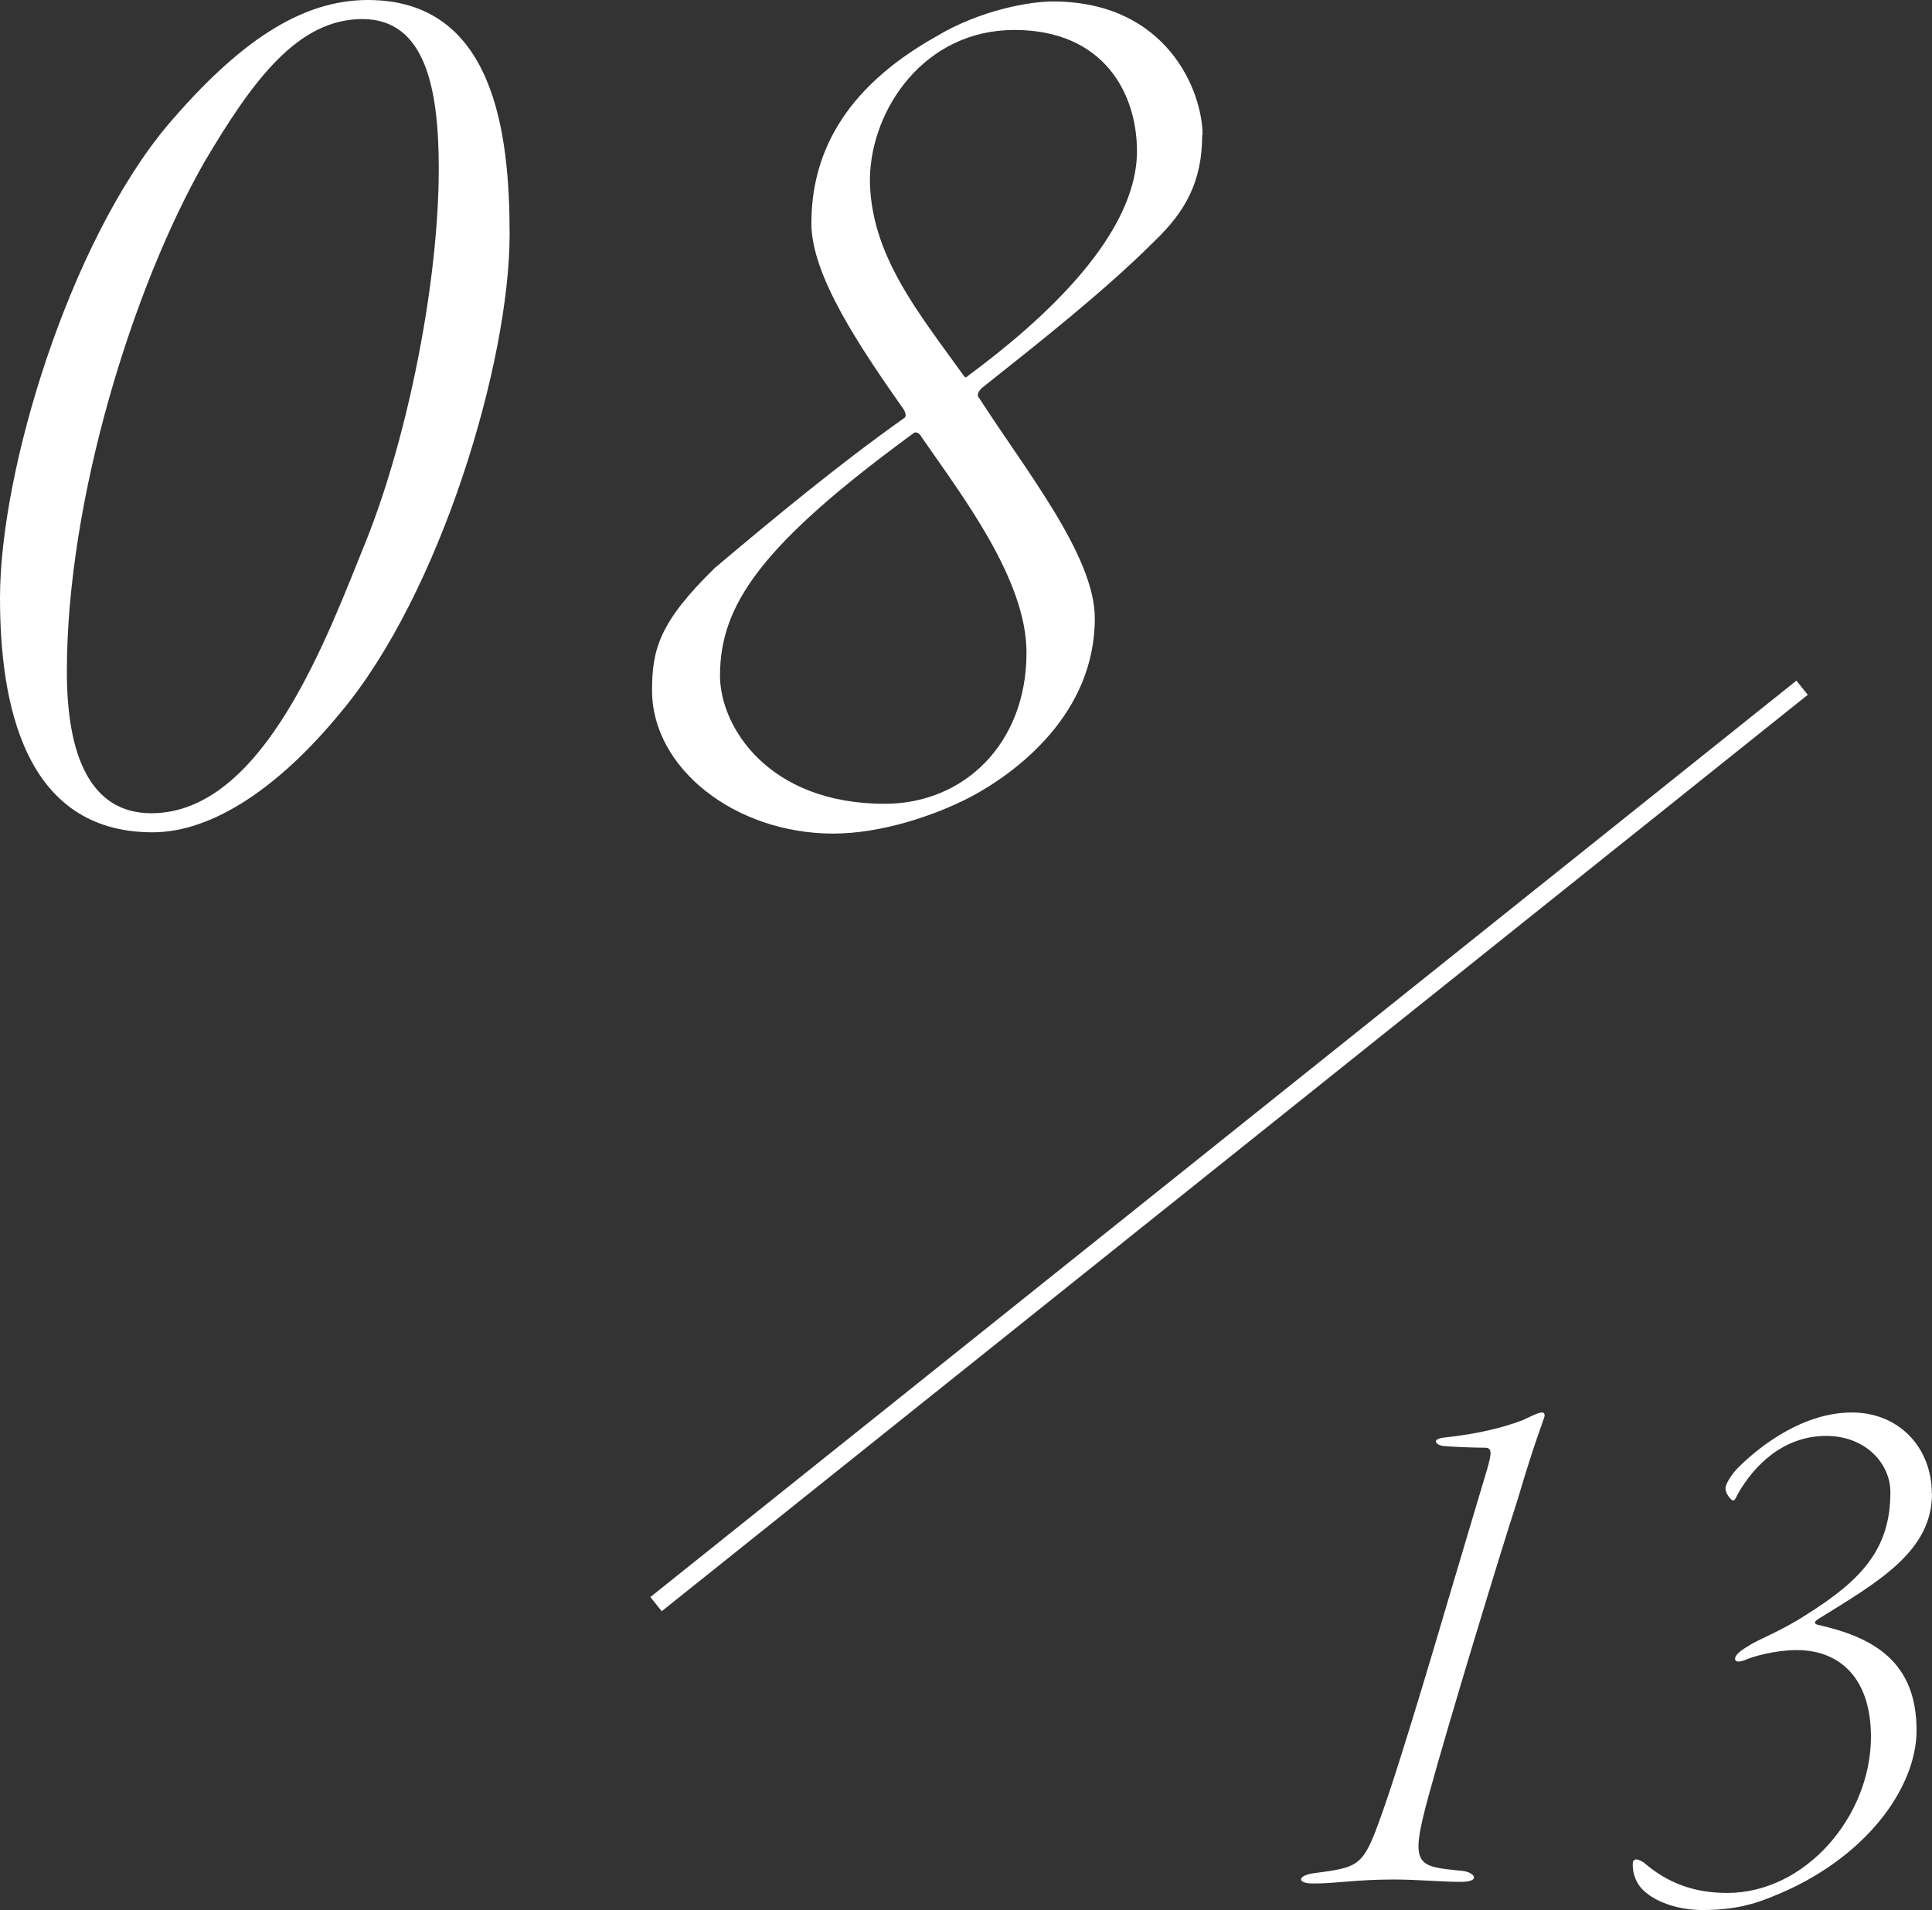
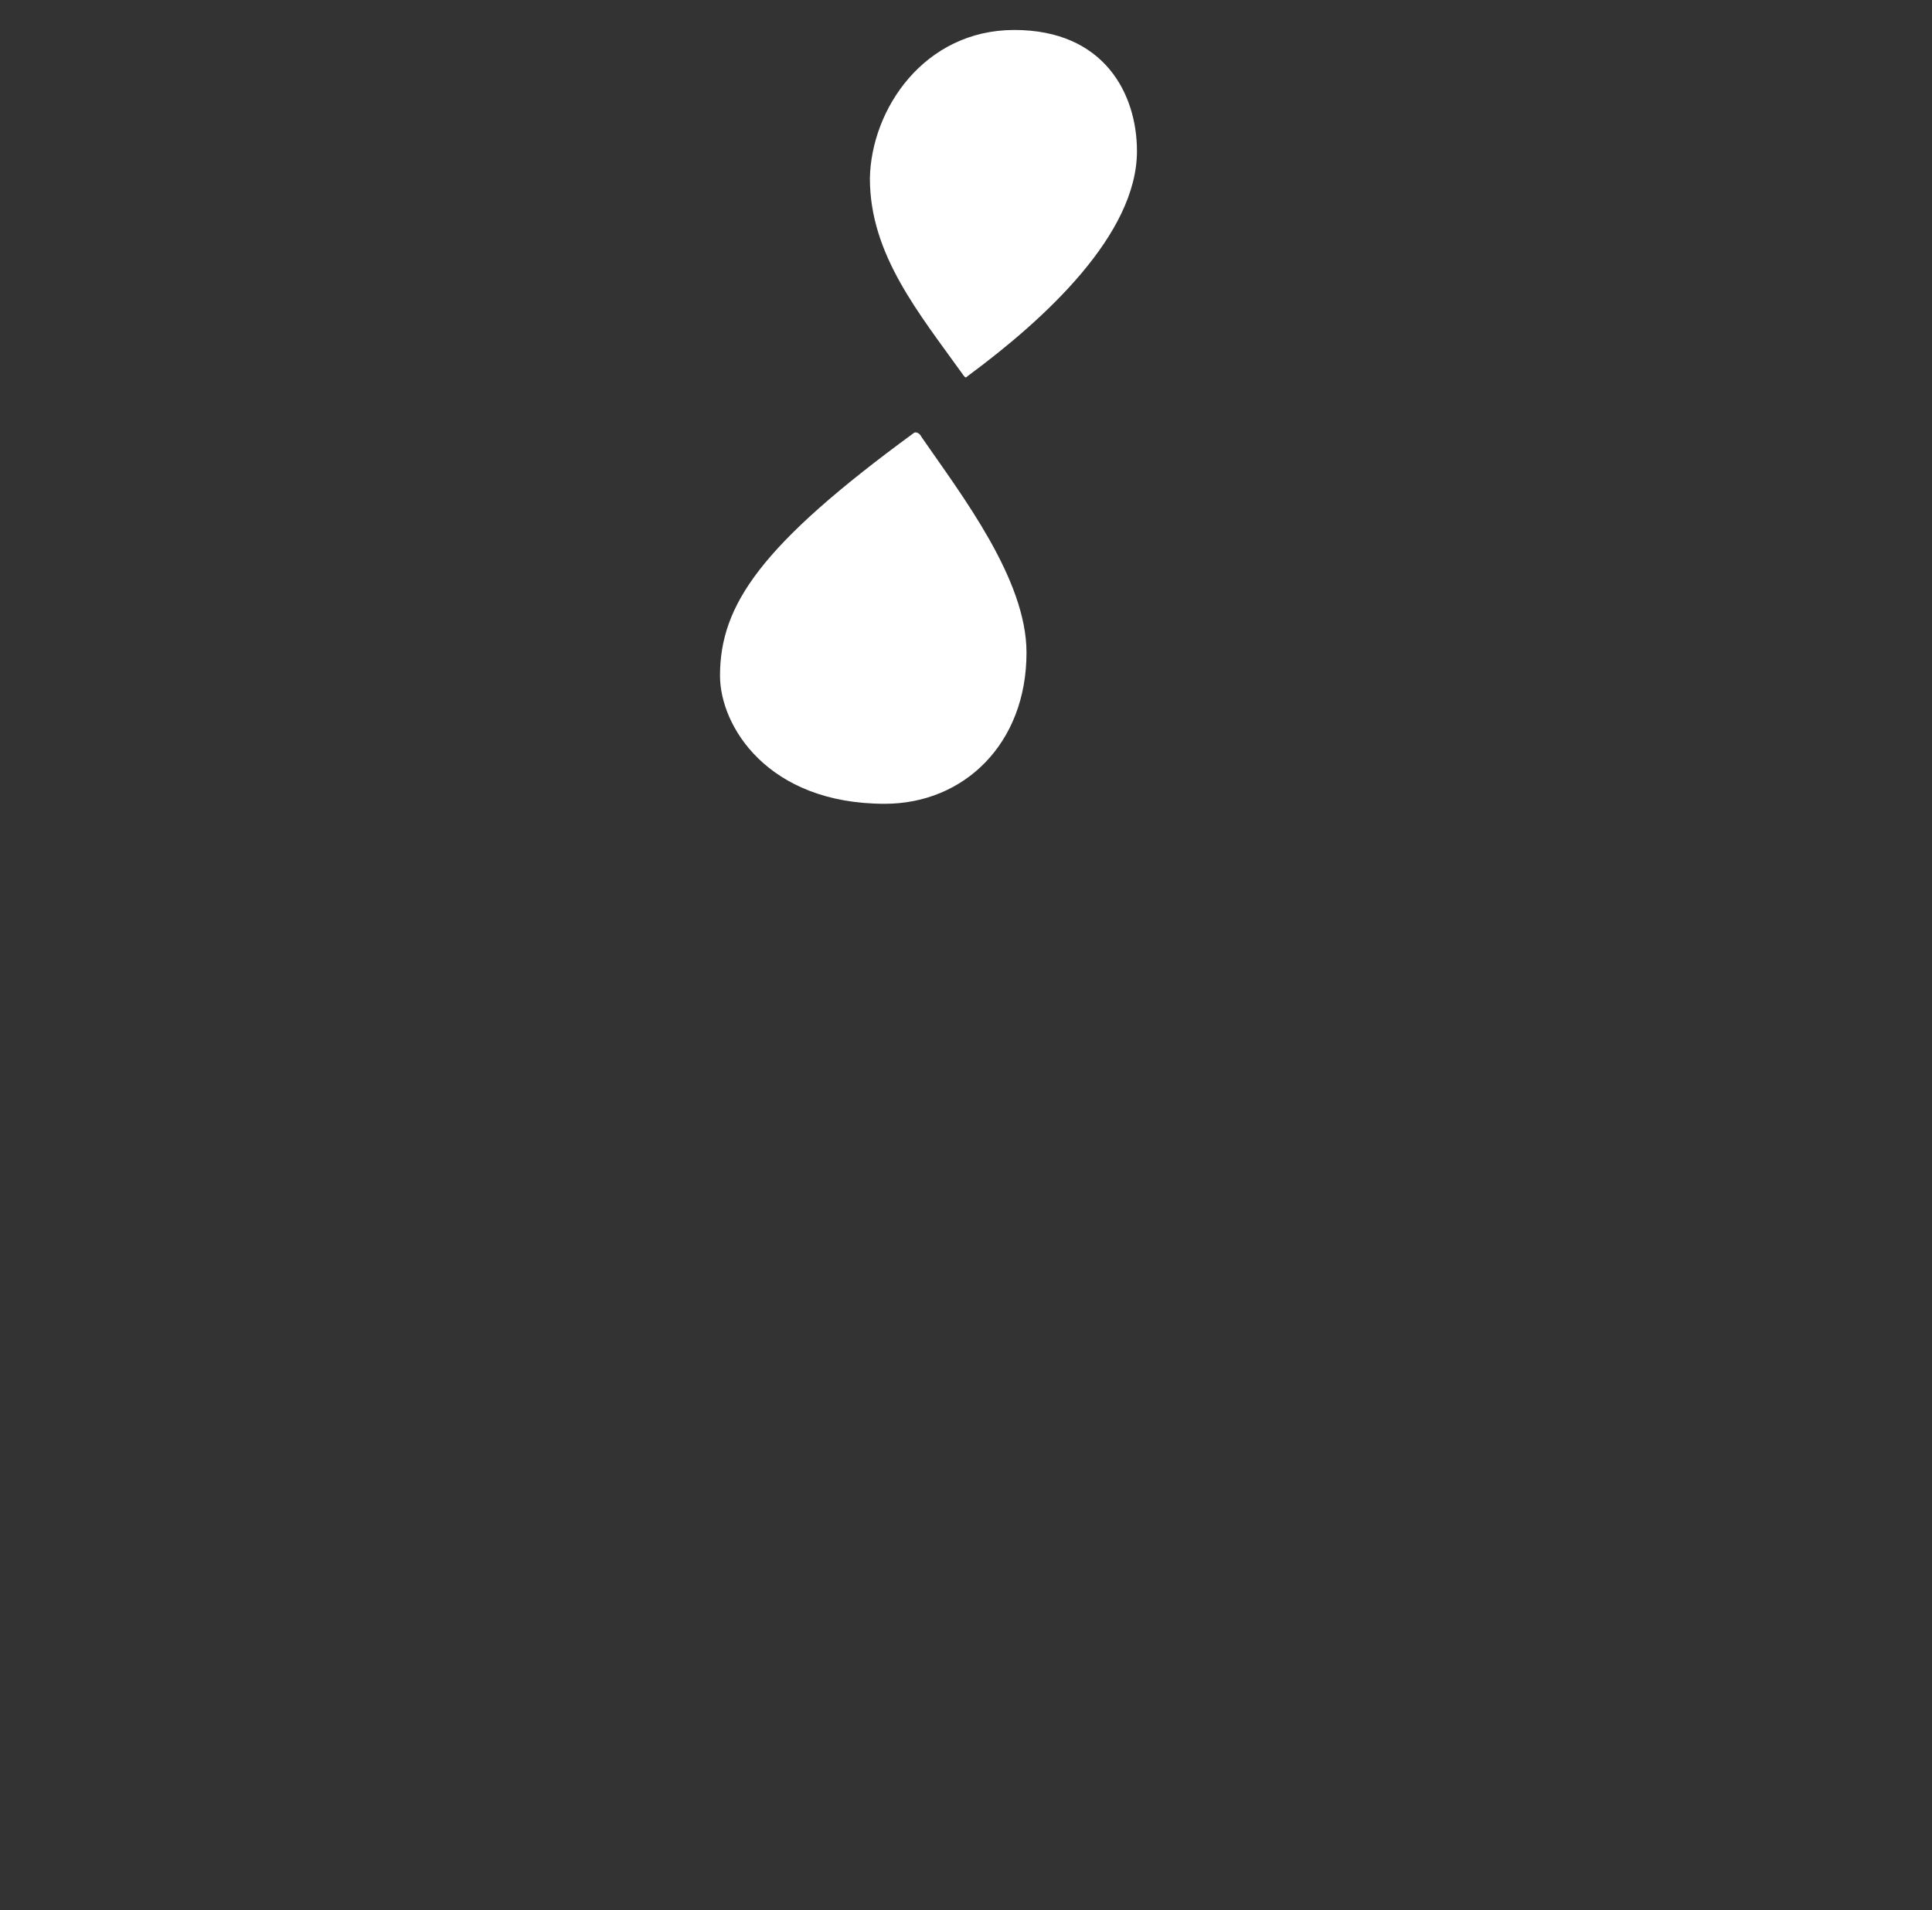
<svg xmlns="http://www.w3.org/2000/svg" id="_レイヤー_2" viewBox="0 0 106.34 105.15">
  <rect x="0" y="0" width="106.34" height="105.15" fill="#333333" stroke="none" />
  <defs>
    <style>.cls-1{fill:#fff;}.cls-2{fill:none;stroke:#fff;stroke-miterlimit:10;}</style>
  </defs>
  <g id="ON">
    <g>
      <g>
-         <path class="cls-1" d="M85,78.02c-.09,.3-.56,1.46-1.46,4.51-.95,2.92-3.78,12.21-4.9,16.3-1.08,3.96-.69,3.91,1.89,4.17,.65,.09,.99,.6-.13,.6s-2.32-.13-3.7-.13c-2.06,0-3.1,.22-4.43,.22-.9,0-.86-.43,0-.56,2.54-.34,2.75-.34,3.74-3.14,.43-1.16,1.55-4.6,3.7-11.91l2.15-7.22c.26-.9,.26-1.16-.13-1.16-.43,0-1.68-.04-2.24-.09-.47-.04-.73-.39,0-.47,1.93-.21,3.27-.56,4.3-.95,.39-.17,.86-.43,1.08-.43,.13,0,.17,.09,.13,.26Z" />
-         <path class="cls-1" d="M106.34,82.23c0,3.18-2.97,4.86-6.23,6.88-.34,.21-.21,.3-.04,.34,3.05,.69,5.42,2.02,5.42,5.81,0,3.18-2.84,7.14-7.96,9.16-.95,.39-2.02,.73-3.83,.73-1.25,0-2.45-.39-3.14-.99-.52-.43-.69-1.03-.69-1.46,0-.13,0-.21,.04-.26,.09-.13,.26-.09,.56,.09,1.29,1.12,2.75,1.68,4.6,1.68,4.3,0,7.91-4.21,7.91-8.6,0-3.18-1.68-4.77-4.08-4.77-1.16,0-2.41,.34-2.88,.56-.26,.09-.52,.13-.52-.09,0-.17,.26-.43,.73-.69,.47-.34,1.72-.77,3.18-1.72,3.1-1.94,4.64-3.66,4.64-6.75,0-1.59-1.38-3.1-3.53-3.1-2.41,0-4,1.68-4.86,3.18-.17,.34-.21,.47-.39,.3-.26-.26-.3-.52-.3-.6,0-.21,.34-.82,.86-1.29,1.07-1.03,3.4-2.88,6.11-2.88,2.54,0,4.39,1.89,4.39,4.47Z" />
+         </g>
+       <g>
+         <path class="cls-1" d="M66.17,7.42Zm-9.67,28.5c0-4.05-3.6-8.7-5.77-11.85-.15-.3-.38-.3-.45-.22-8.4,6.15-10.65,9.45-10.65,13.35,0,2.77,2.62,7.05,9.07,7.05,4.35,0,7.8-3.3,7.8-8.32Zm-8.62-26.1c0,4.2,2.7,7.42,5.17,10.87,.08,.07,.08,.15,.23,0,4.27-3.15,9.3-7.8,9.3-12.37,0-3.15-1.8-6.67-6.75-6.67s-7.88,4.35-7.95,8.17Z" />
      </g>
-       <g>
-         <path class="cls-1" d="M28.05,12.9c0,7.05-3.83,19.8-9.3,26.32-3.38,4.12-7.05,6.6-10.35,6.6-7.12,0-8.4-7.2-8.4-12.9C0,25.87,3.82,13.35,9.22,6.9,13.12,2.32,16.57,0,20.25,0c6.97,0,7.8,7.35,7.8,12.9Zm-16.8-3.98c-3.9,6.83-7.57,18.52-7.57,28.05,0,4.58,1.27,7.8,4.65,7.8,6.22,0,9.75-9.9,11.85-15.07,2.33-5.85,3.97-14.32,3.97-20.4,0-4.27-.67-8.25-4.2-8.25s-6,3.3-8.7,7.87Z" />
-         <path class="cls-1" d="M66.17,7.42c0,2.55-.9,4.2-2.62,5.85-2.7,2.7-6.22,5.48-9.52,8.1-.15,.15-.3,.38-.15,.52,2.55,3.98,6.38,8.7,6.38,12.15,0,5.25-4.28,8.47-6.83,9.83-2.02,1.05-4.95,2.02-7.57,2.02-5.4,0-9.97-3.6-9.97-7.87,0-2.25,.38-3.75,3.45-6.75,3.3-2.78,6.82-5.7,10.42-8.25,.15-.08,.08-.3,0-.45-2.47-3.52-5.1-7.42-5.1-10.27,0-3.67,1.65-7.35,6.83-10.27,2.47-1.5,5.25-1.95,6.45-1.95,6.3,0,8.25,4.95,8.25,7.35Zm-9.67,28.5c0-4.05-3.6-8.7-5.77-11.85-.15-.3-.38-.3-.45-.22-8.4,6.15-10.65,9.45-10.65,13.35,0,2.77,2.62,7.05,9.07,7.05,4.35,0,7.8-3.3,7.8-8.32Zm-8.62-26.1c0,4.2,2.7,7.42,5.17,10.87,.08,.07,.08,.15,.23,0,4.27-3.15,9.3-7.8,9.3-12.37,0-3.15-1.8-6.67-6.75-6.67s-7.88,4.35-7.95,8.17Z" />
-       </g>
-       <line class="cls-2" x1="99.19" y1="37.86" x2="36.11" y2="88.31" />
    </g>
  </g>
</svg>